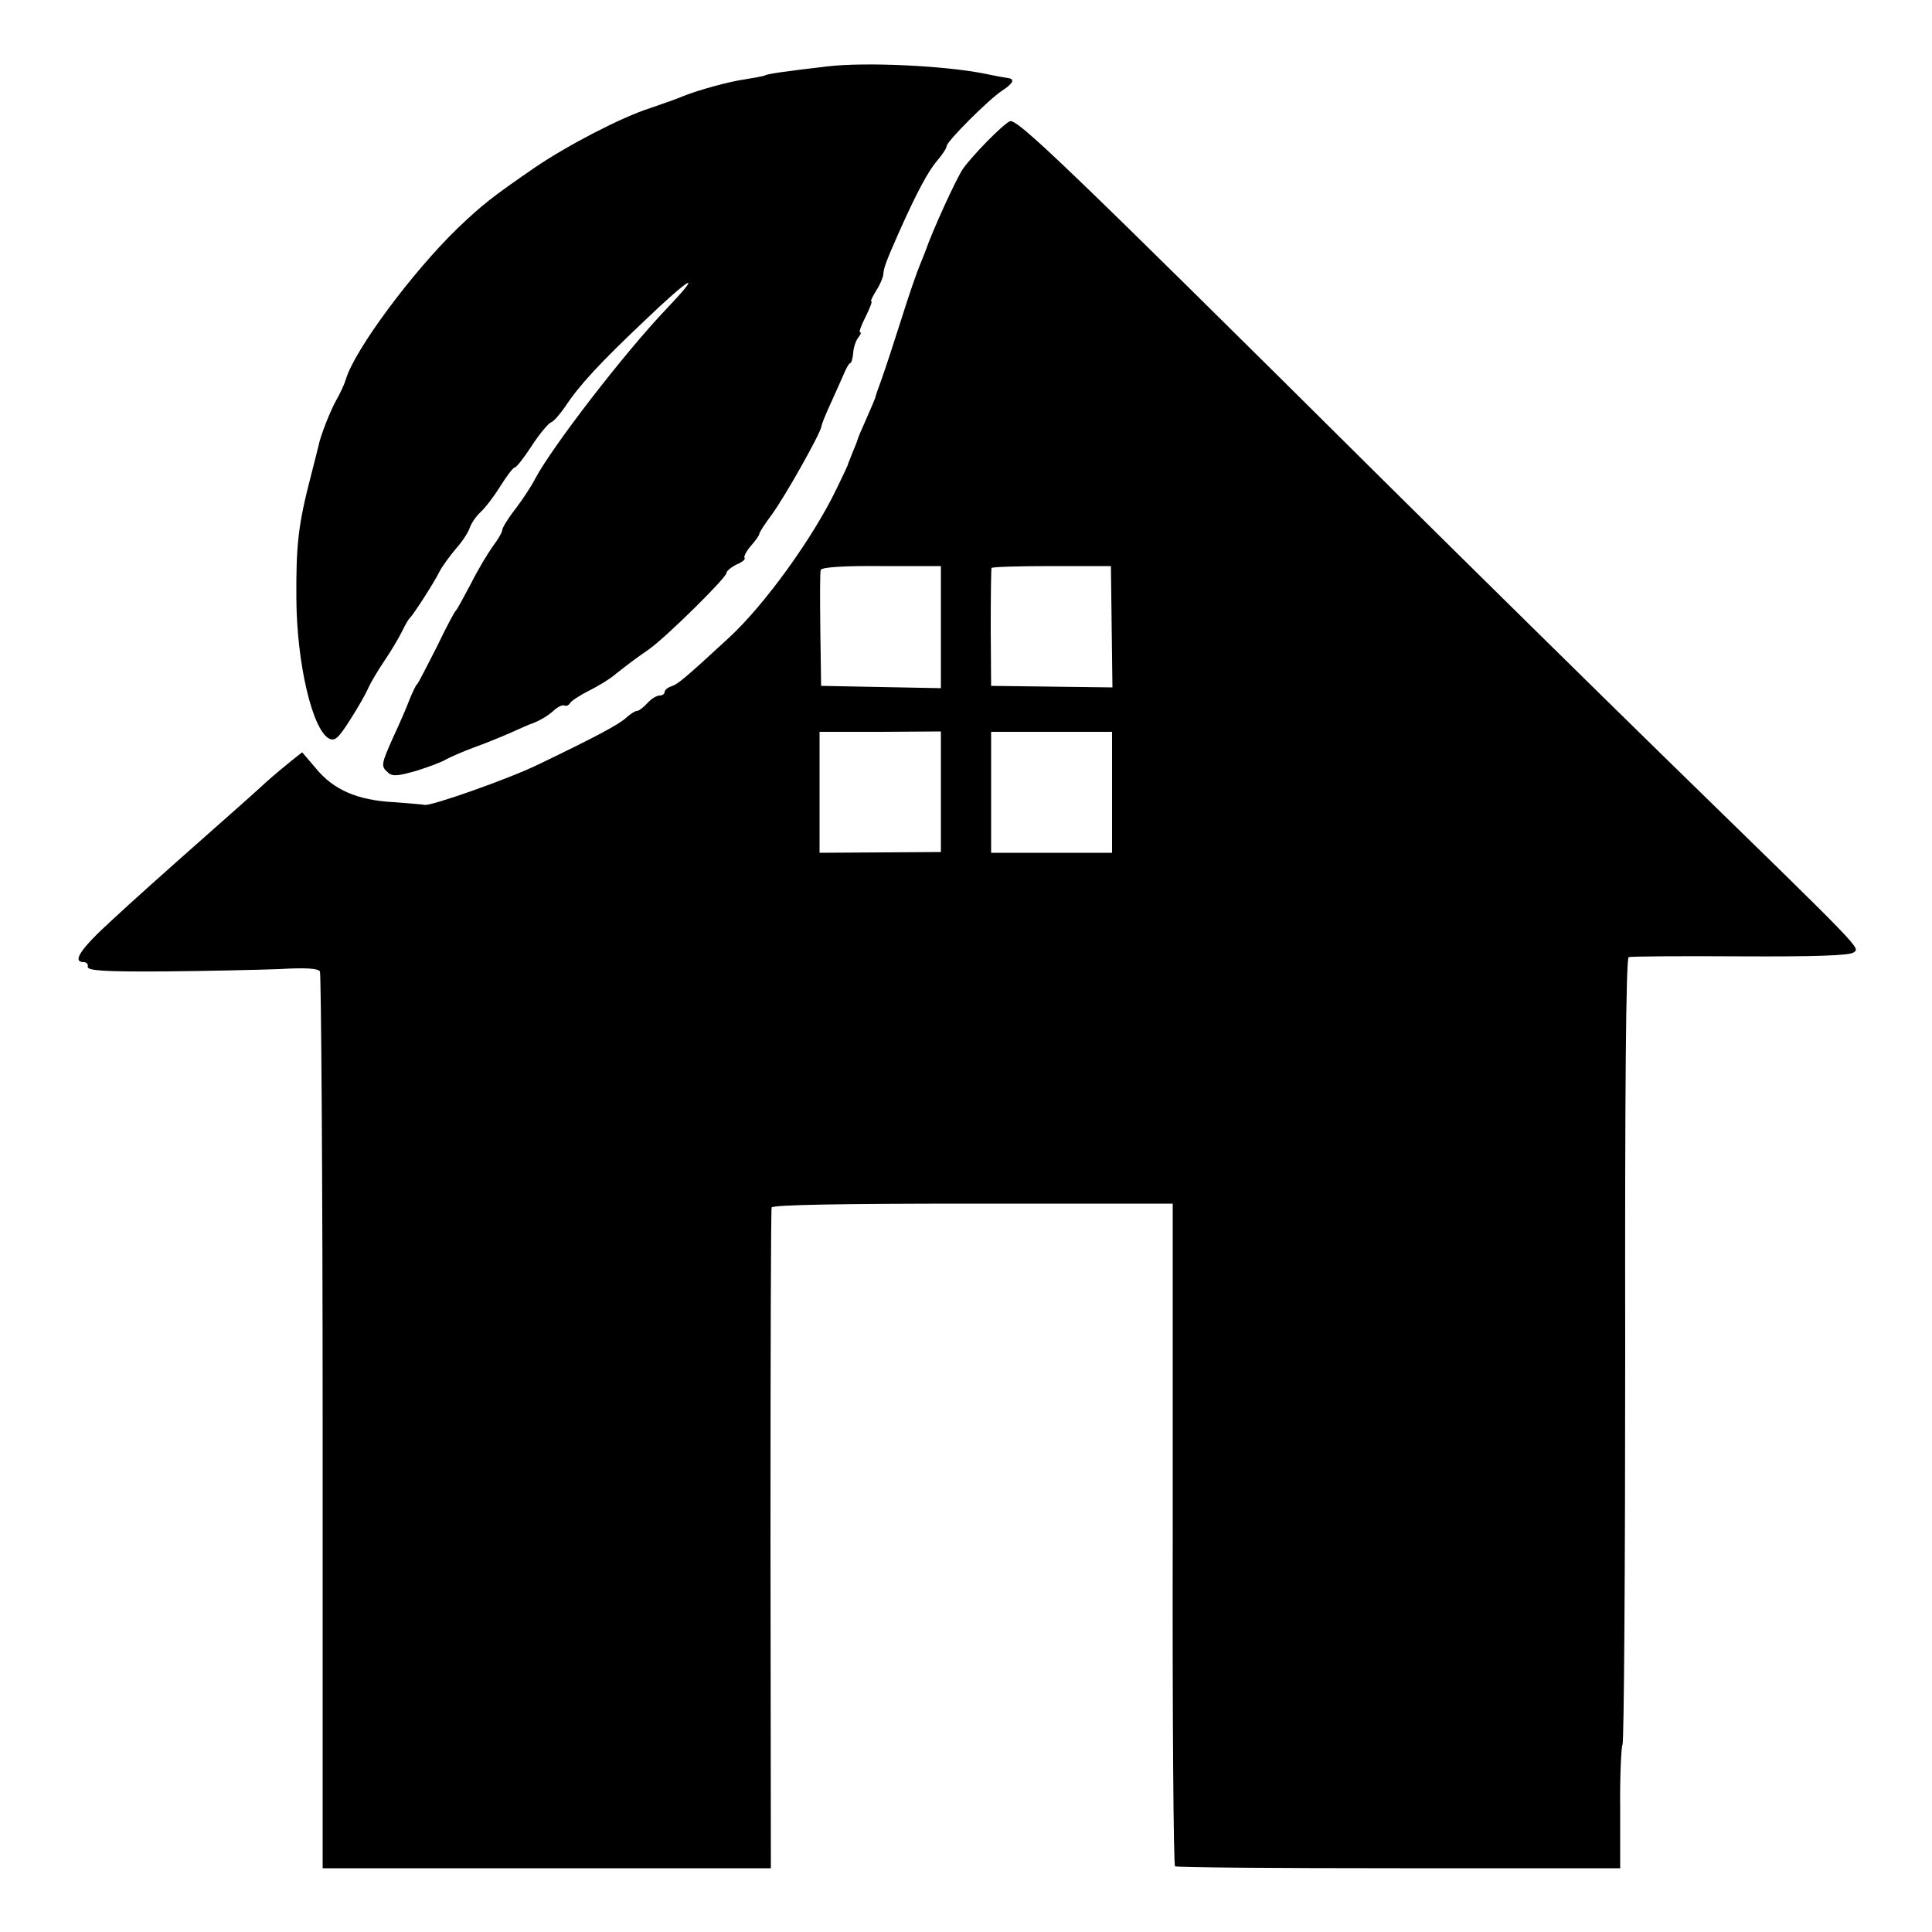
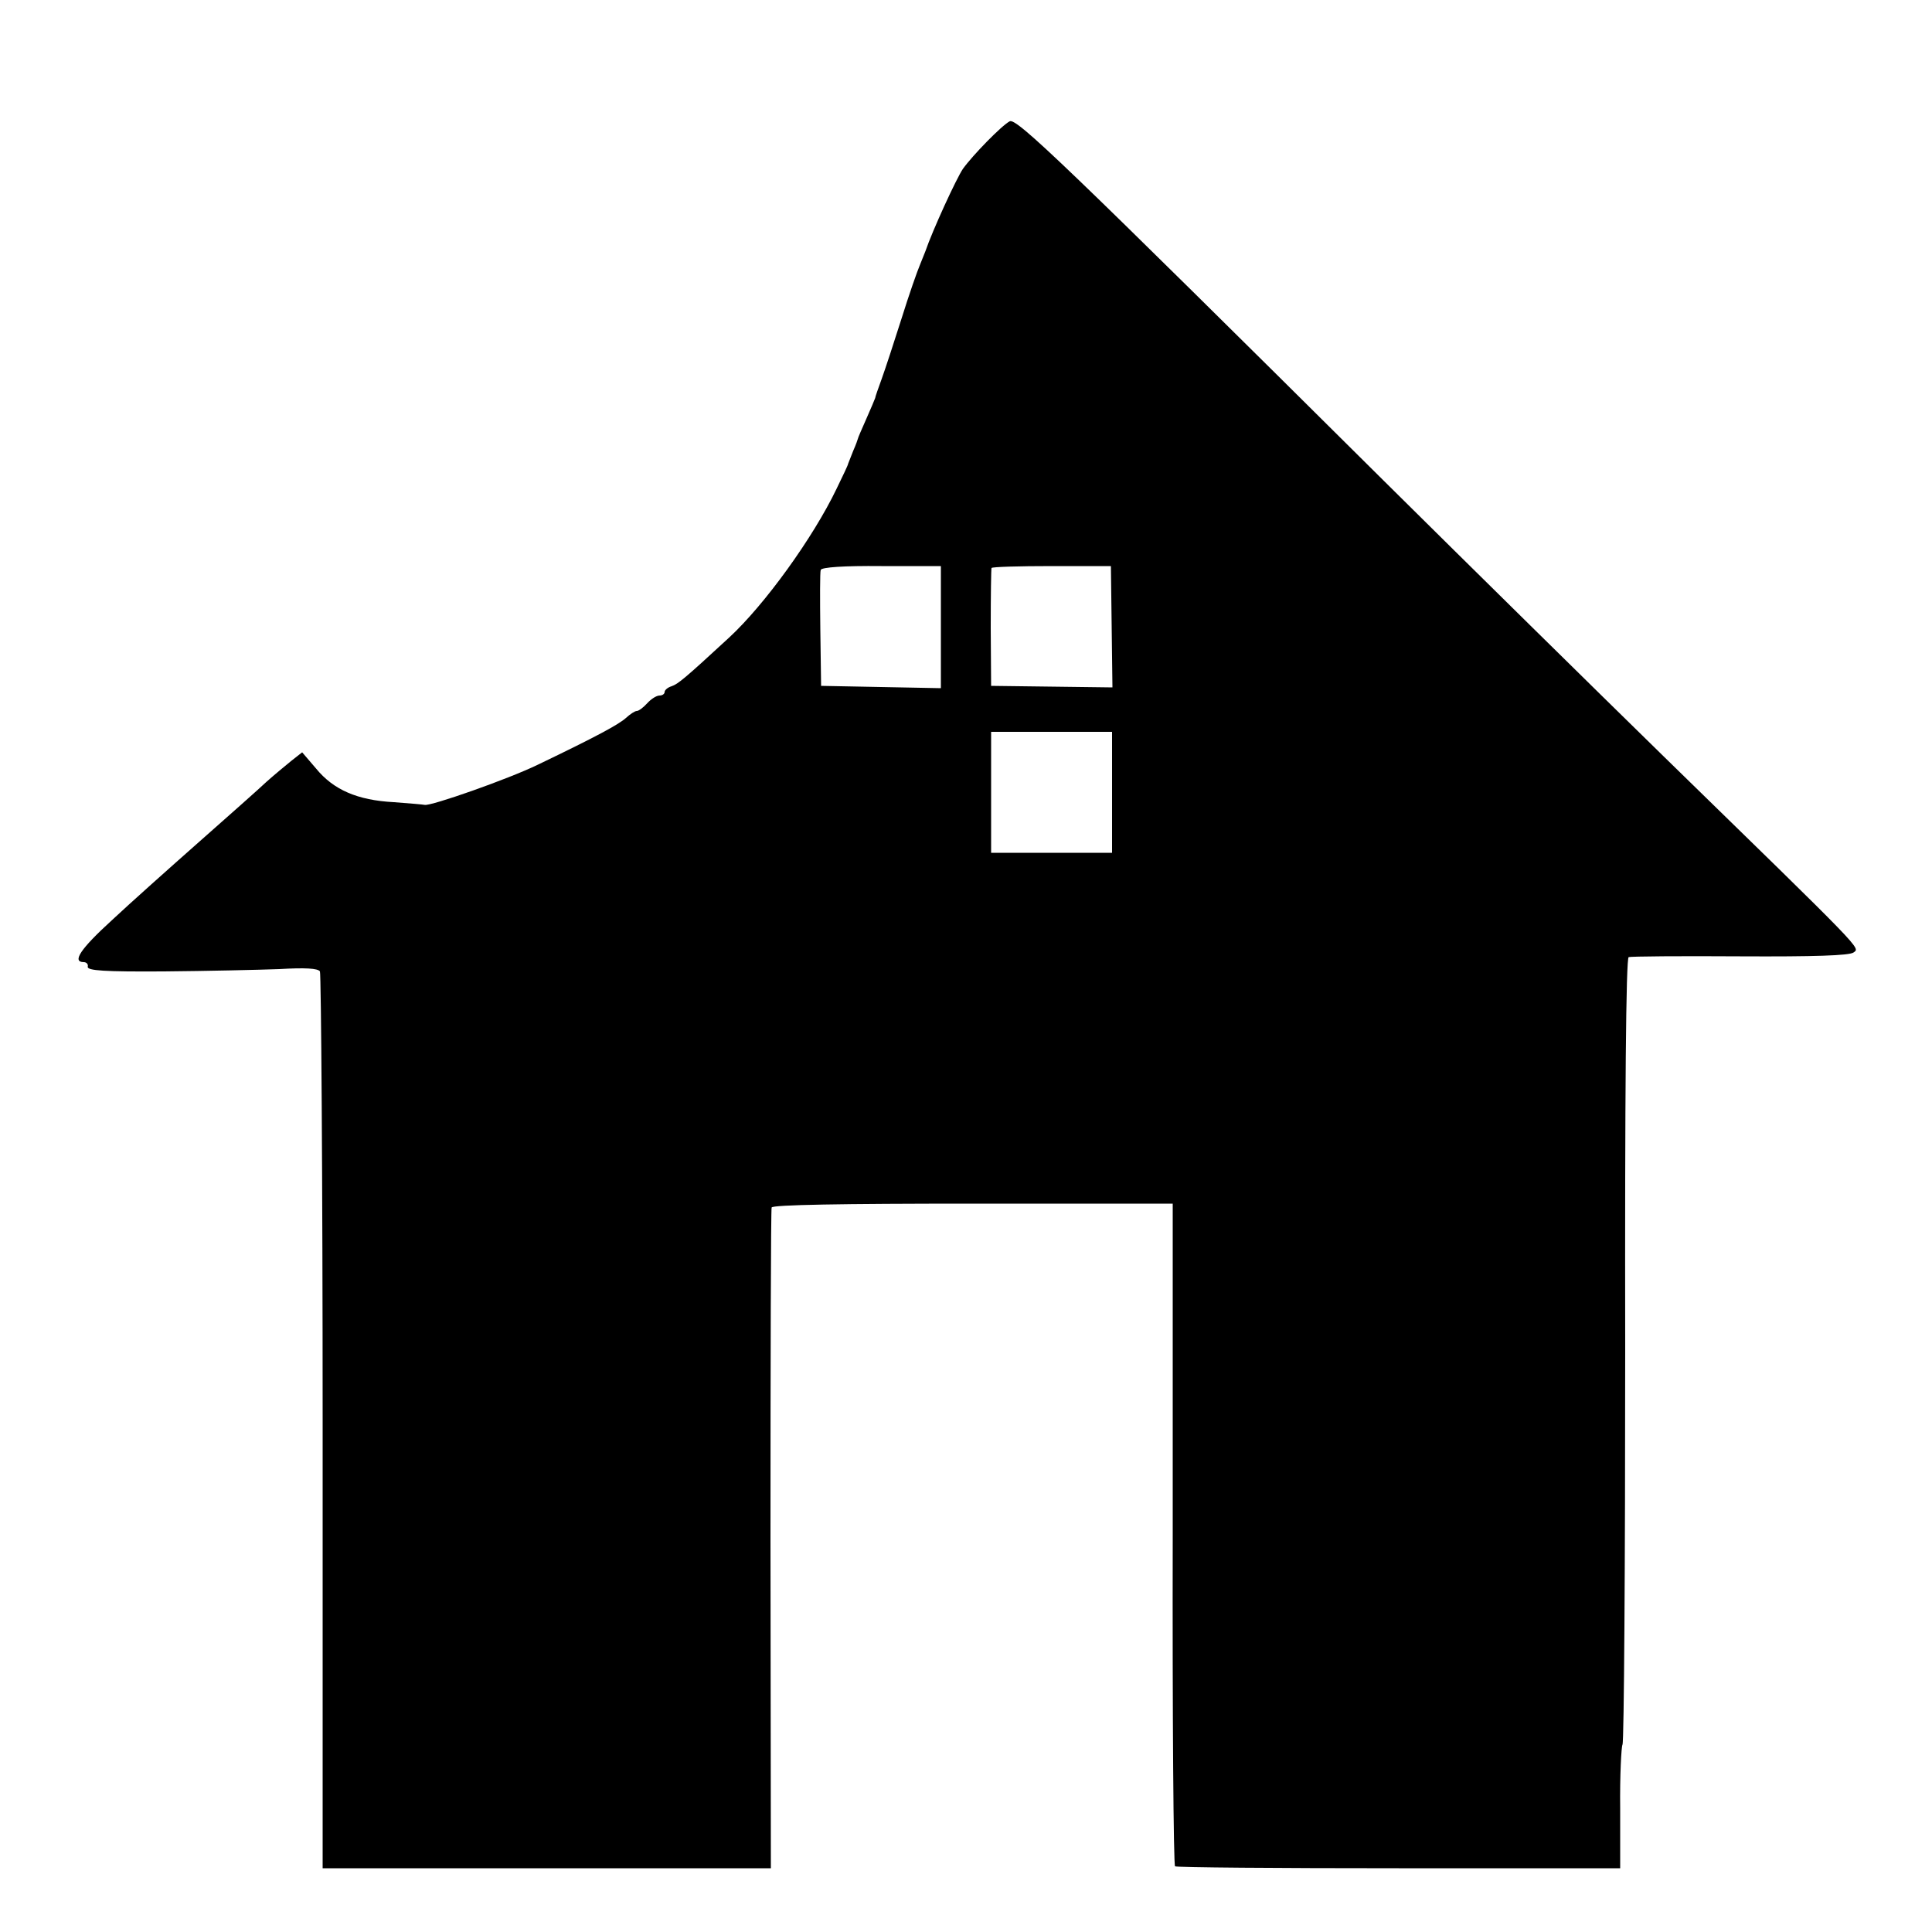
<svg xmlns="http://www.w3.org/2000/svg" version="1.0" width="500pt" height="500pt" viewBox="0 0 500 500" preserveAspectRatio="xMidYMid meet">
  <g transform="translate(0,500) scale(0.1,-0.1)" fill="#000000" stroke="none">
-     <path d="M2140 4828 c-103 -12 -153 -19 -160 -23 -3 -2 -26 -6 -50 -10 -44 -6 -126 -29 -165 -45 -11 -5 -48 -18 -83 -30 -75 -24 -213 -96 -297 -153 -112 -77 -137 -97 -200 -157 -117 -113 -268 -316 -290 -392 -4 -13 -15 -37 -25 -54 -15 -27 -41 -92 -46 -119 -1 -5 -10 -39 -19 -75 -33 -127 -39 -178 -38 -320 1 -166 41 -337 84 -361 15 -8 24 -1 55 48 20 31 41 68 47 82 6 14 25 46 42 71 17 25 37 59 45 75 8 17 17 32 20 35 10 9 65 95 77 120 7 14 27 41 43 60 17 19 33 44 36 55 4 11 16 29 28 40 12 11 35 41 51 67 17 27 33 48 37 48 4 0 24 25 44 56 20 31 43 58 50 61 7 2 23 21 37 41 36 55 91 114 203 220 121 116 157 136 60 34 -109 -114 -297 -358 -341 -441 -9 -18 -32 -53 -51 -78 -19 -24 -34 -49 -34 -54 0 -6 -11 -25 -24 -42 -13 -18 -39 -61 -57 -97 -19 -36 -36 -67 -39 -70 -4 -3 -26 -45 -50 -95 -25 -49 -47 -92 -50 -95 -4 -3 -12 -21 -20 -40 -7 -19 -26 -63 -42 -97 -32 -72 -33 -76 -13 -93 11 -10 26 -8 72 5 32 10 67 23 78 30 11 6 43 20 70 30 28 10 70 27 95 38 25 11 47 21 50 22 24 8 48 22 64 37 10 9 23 15 27 12 4 -2 10 0 14 6 3 6 25 20 48 32 23 11 56 31 72 45 41 32 45 35 85 63 45 32 200 185 200 197 0 5 12 15 26 22 15 6 24 14 21 17 -3 3 4 17 16 31 12 13 22 28 22 31 0 4 15 27 33 51 34 47 125 208 128 228 1 7 11 31 22 55 11 24 26 58 34 76 7 17 15 32 18 32 3 0 7 12 8 26 1 15 7 33 13 40 6 8 9 14 5 14 -4 0 3 18 14 40 11 22 18 40 15 40 -3 0 3 12 12 27 10 15 18 34 19 43 1 17 7 33 41 110 46 103 75 157 99 185 13 15 24 32 24 37 0 12 109 121 143 143 29 19 35 31 15 33 -7 1 -35 6 -63 12 -102 20 -306 30 -405 18z" />
-     <path d="M2613 4686 c-21 -11 -96 -88 -121 -123 -17 -25 -79 -160 -97 -213 -1 -3 -7 -18 -14 -35 -7 -16 -29 -79 -48 -140 -19 -60 -42 -130 -51 -155 -9 -25 -17 -47 -17 -50 -1 -3 -11 -27 -23 -54 -12 -27 -22 -50 -22 -52 0 -1 -5 -15 -12 -31 -6 -15 -12 -30 -13 -33 0 -3 -14 -32 -30 -65 -61 -127 -186 -300 -278 -385 -116 -107 -132 -120 -149 -126 -10 -3 -18 -10 -18 -15 0 -5 -6 -9 -13 -9 -8 0 -22 -9 -32 -20 -10 -11 -22 -20 -27 -20 -5 0 -17 -8 -28 -18 -19 -17 -74 -47 -228 -121 -76 -37 -278 -108 -293 -104 -4 1 -40 4 -80 7 -94 5 -156 32 -201 87 l-36 42 -28 -22 c-16 -13 -45 -37 -64 -54 -19 -18 -98 -88 -175 -156 -77 -68 -179 -159 -226 -203 -80 -73 -104 -108 -72 -108 7 0 12 -6 10 -12 -1 -10 43 -13 198 -12 110 1 244 4 298 6 66 4 100 2 105 -6 3 -6 7 -531 7 -1166 l0 -1155 580 0 580 0 -1 850 c0 467 1 855 3 860 2 7 180 10 521 10 l517 0 0 -855 c-1 -470 2 -857 6 -860 4 -3 265 -5 579 -5 l573 0 0 155 c-1 85 3 160 6 165 4 6 7 466 7 1022 -1 667 2 1014 9 1016 6 2 135 3 288 2 193 -1 283 2 294 10 17 13 33 -4 -492 508 -176 172 -502 493 -725 714 -827 821 -950 939 -967 929z m-178 -1309 l0 -158 -155 3 -155 3 -2 145 c-1 80 -1 150 1 155 2 7 60 11 157 10 l154 0 0 -158z m442 1 l2 -157 -157 2 -157 2 -1 150 c0 83 1 152 2 155 1 3 71 5 156 5 l153 0 2 -157z m-442 -427 l0 -156 -157 -1 -157 -1 0 157 0 156 157 0 157 1 0 -156z m443 -1 l0 -157 -157 0 -156 0 0 157 0 156 157 0 156 0 0 -156z" />
+     <path d="M2613 4686 c-21 -11 -96 -88 -121 -123 -17 -25 -79 -160 -97 -213 -1 -3 -7 -18 -14 -35 -7 -16 -29 -79 -48 -140 -19 -60 -42 -130 -51 -155 -9 -25 -17 -47 -17 -50 -1 -3 -11 -27 -23 -54 -12 -27 -22 -50 -22 -52 0 -1 -5 -15 -12 -31 -6 -15 -12 -30 -13 -33 0 -3 -14 -32 -30 -65 -61 -127 -186 -300 -278 -385 -116 -107 -132 -120 -149 -126 -10 -3 -18 -10 -18 -15 0 -5 -6 -9 -13 -9 -8 0 -22 -9 -32 -20 -10 -11 -22 -20 -27 -20 -5 0 -17 -8 -28 -18 -19 -17 -74 -47 -228 -121 -76 -37 -278 -108 -293 -104 -4 1 -40 4 -80 7 -94 5 -156 32 -201 87 l-36 42 -28 -22 c-16 -13 -45 -37 -64 -54 -19 -18 -98 -88 -175 -156 -77 -68 -179 -159 -226 -203 -80 -73 -104 -108 -72 -108 7 0 12 -6 10 -12 -1 -10 43 -13 198 -12 110 1 244 4 298 6 66 4 100 2 105 -6 3 -6 7 -531 7 -1166 l0 -1155 580 0 580 0 -1 850 c0 467 1 855 3 860 2 7 180 10 521 10 l517 0 0 -855 c-1 -470 2 -857 6 -860 4 -3 265 -5 579 -5 l573 0 0 155 c-1 85 3 160 6 165 4 6 7 466 7 1022 -1 667 2 1014 9 1016 6 2 135 3 288 2 193 -1 283 2 294 10 17 13 33 -4 -492 508 -176 172 -502 493 -725 714 -827 821 -950 939 -967 929z m-178 -1309 l0 -158 -155 3 -155 3 -2 145 c-1 80 -1 150 1 155 2 7 60 11 157 10 l154 0 0 -158z m442 1 l2 -157 -157 2 -157 2 -1 150 c0 83 1 152 2 155 1 3 71 5 156 5 l153 0 2 -157z m-442 -427 z m443 -1 l0 -157 -157 0 -156 0 0 157 0 156 157 0 156 0 0 -156z" />
  </g>
</svg>